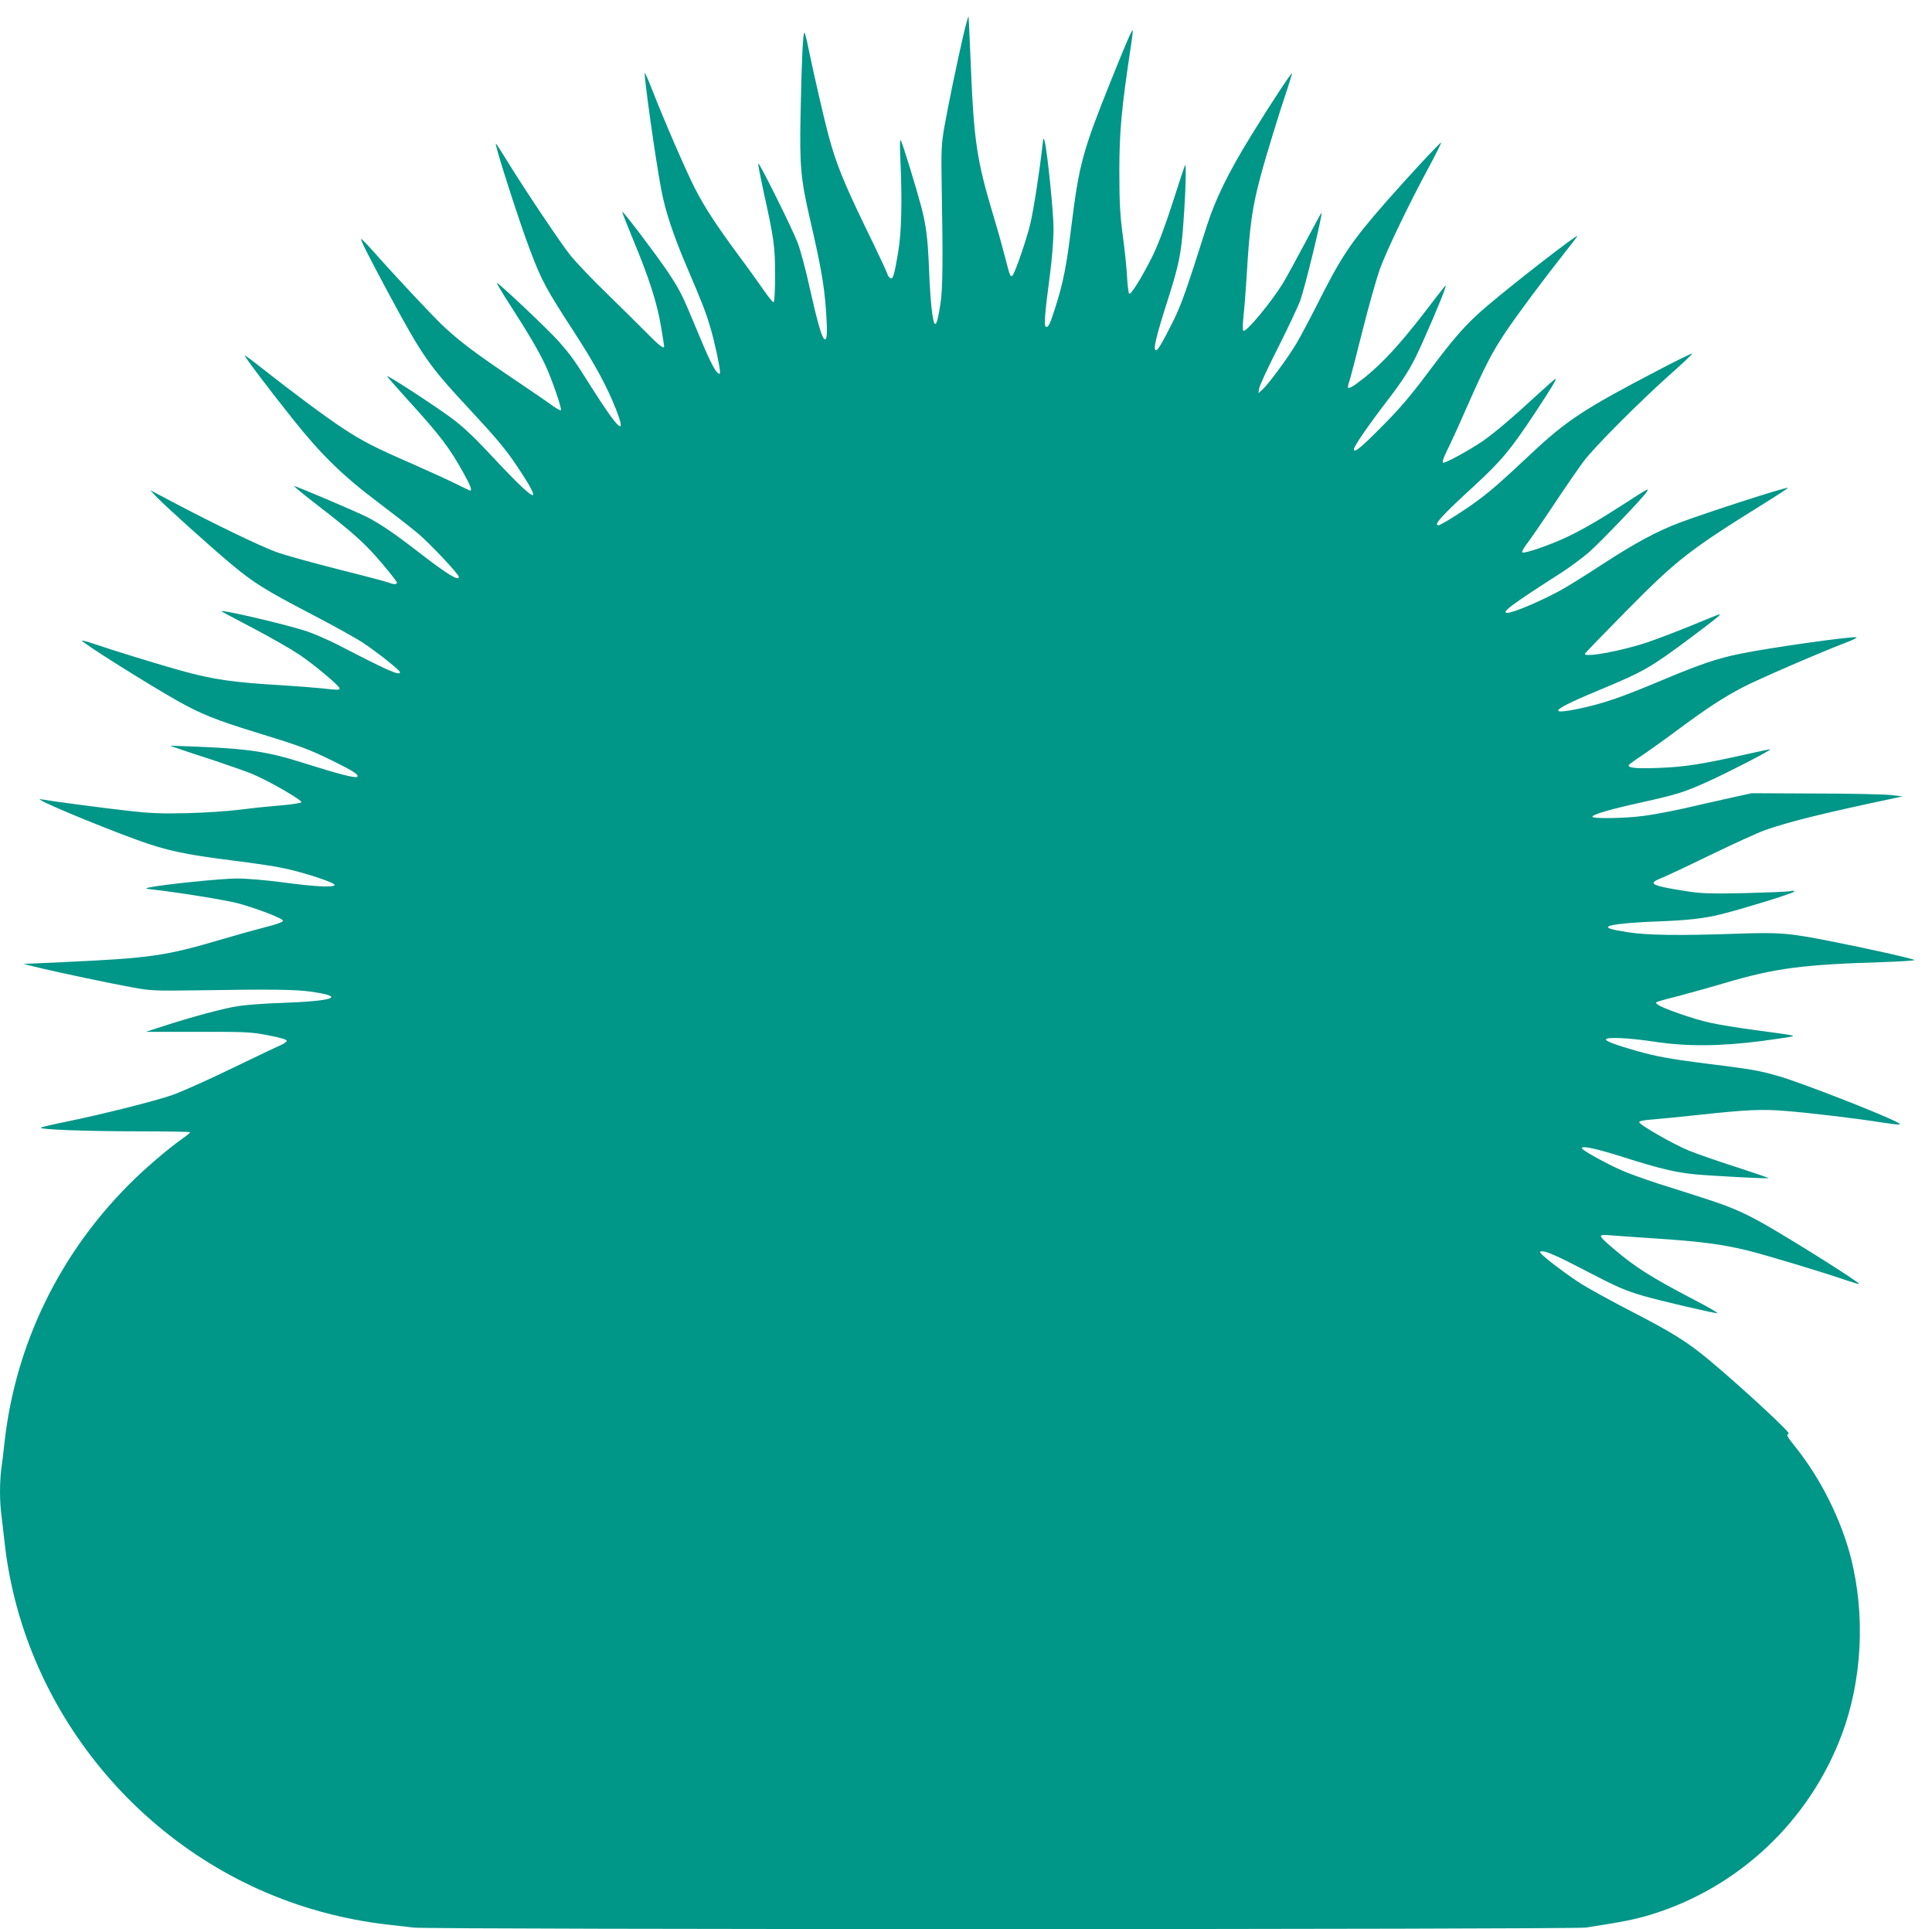
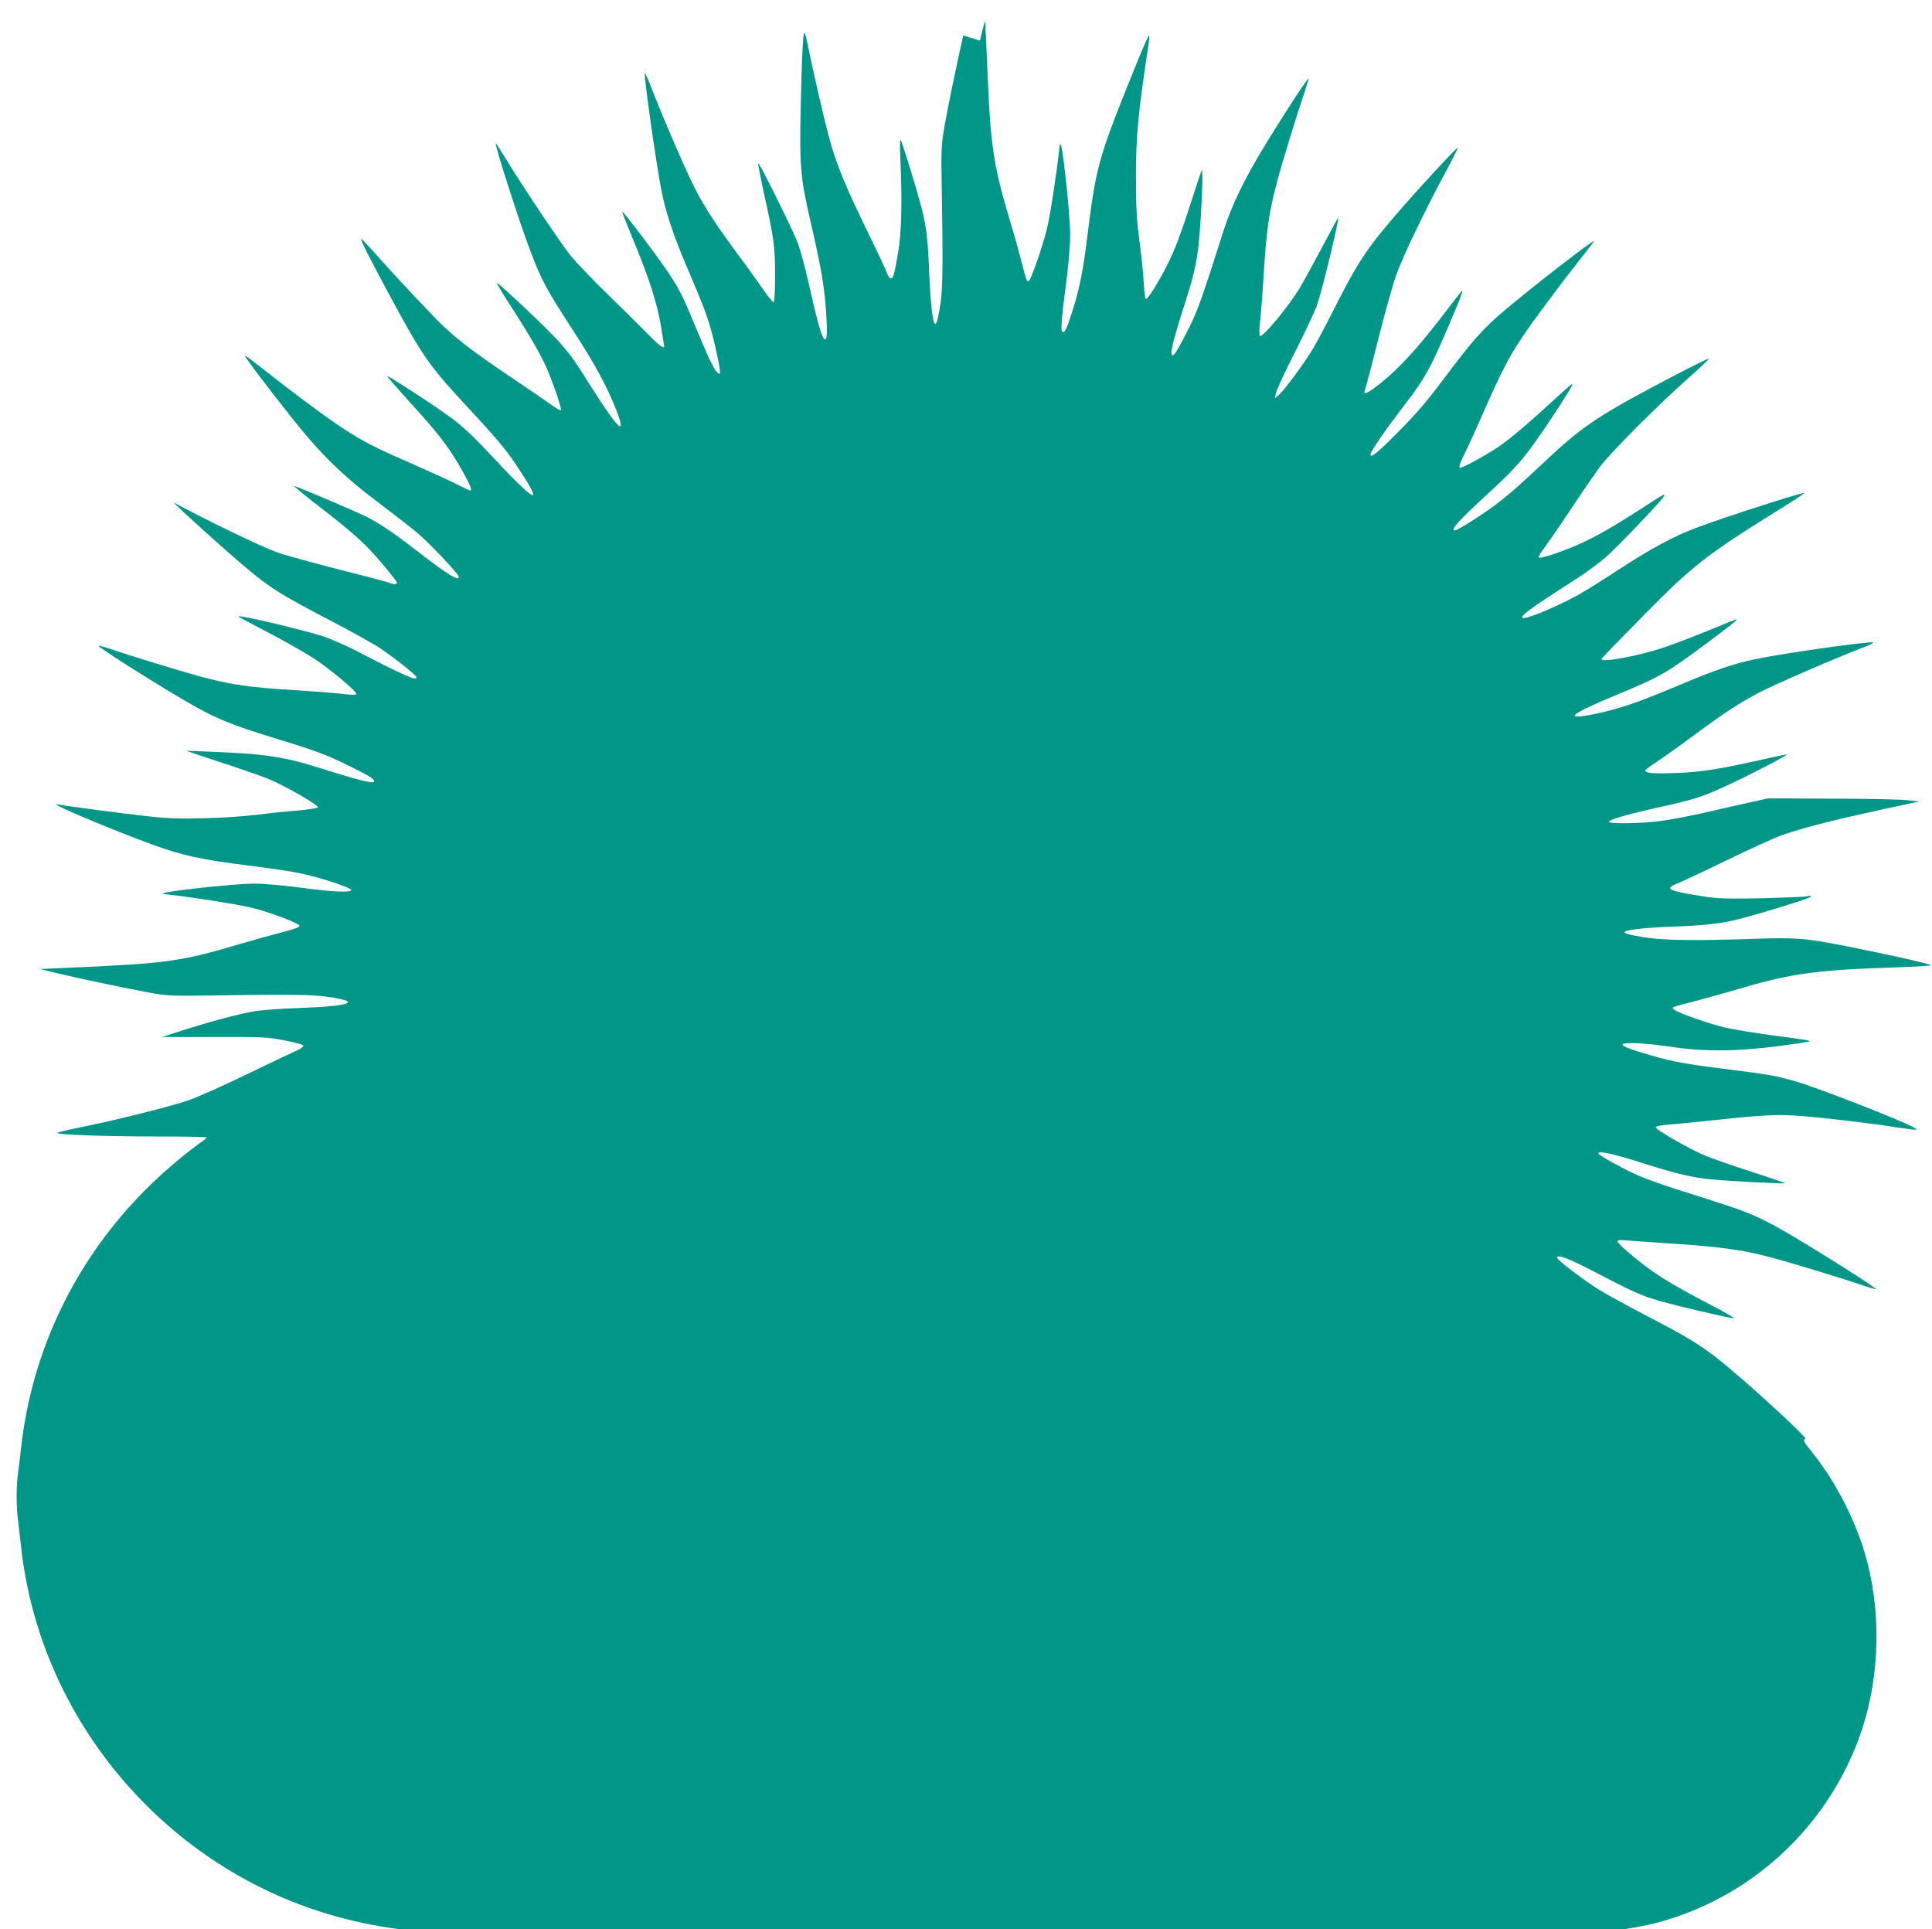
<svg xmlns="http://www.w3.org/2000/svg" version="1.0" width="1280pt" height="1278pt" viewBox="0 0 1280 1278" preserveAspectRatio="xMidYMid meet">
  <g transform="translate(0,1278) scale(0.1,-0.1)" fill="#009688" stroke="none">
-     <path d="M6382 12545 c-44 -192 -98 -452 -125 -604 -20 -115 -22 -150 -18 -396 9 -495 7 -676 -8 -775 -26 -174 -43 -181 -60 -24 -5 49 -13 163 -16 254 -8 196 -18 282 -51 409 -34 128 -124 422 -136 441 -6 10 -7 -33 -3 -120 13 -282 8 -490 -15 -625 -27 -158 -35 -182 -55 -165 -8 7 -15 17 -15 23 0 5 -62 139 -139 296 -149 307 -203 440 -251 621 -30 110 -100 415 -136 590 -9 47 -20 89 -24 93 -10 11 -19 -182 -26 -538 -7 -342 1 -431 62 -695 73 -317 94 -435 106 -601 11 -160 8 -207 -11 -195 -17 11 -49 126 -97 341 -25 116 -61 249 -79 296 -37 97 -254 533 -261 526 -3 -3 13 -85 34 -183 70 -316 77 -363 77 -556 0 -111 -4 -179 -10 -180 -5 -1 -34 34 -64 78 -30 43 -103 146 -164 227 -156 212 -228 322 -296 455 -60 119 -201 444 -281 649 -24 62 -46 111 -48 109 -8 -9 72 -581 109 -772 27 -144 80 -302 166 -504 104 -243 130 -310 159 -409 28 -94 64 -261 64 -293 0 -18 -2 -19 -16 -7 -23 19 -62 100 -143 297 -88 213 -108 253 -184 367 -77 115 -298 407 -304 402 -2 -3 31 -87 73 -188 103 -247 158 -418 183 -570 12 -70 21 -129 21 -133 0 -21 -34 5 -119 92 -53 54 -172 171 -264 261 -92 89 -197 200 -234 244 -67 83 -328 473 -436 652 -33 53 -60 95 -62 93 -8 -8 155 -517 226 -703 77 -204 105 -256 292 -544 135 -208 217 -358 277 -510 76 -193 19 -142 -165 149 -114 181 -131 203 -205 289 -58 69 -411 403 -418 396 -2 -2 36 -66 85 -142 117 -180 197 -317 238 -406 43 -94 109 -286 101 -294 -3 -4 -25 8 -49 25 -23 17 -143 100 -267 183 -249 168 -349 243 -458 344 -69 64 -328 340 -476 508 -38 42 -71 76 -73 73 -6 -5 55 -124 182 -361 225 -417 264 -474 530 -760 176 -189 245 -271 312 -371 200 -298 144 -271 -192 90 -86 92 -165 166 -232 215 -112 83 -422 285 -428 279 -2 -2 62 -75 142 -163 211 -232 272 -312 368 -486 41 -74 54 -109 40 -109 -3 0 -45 20 -93 44 -48 24 -182 85 -297 136 -240 104 -320 145 -460 237 -104 68 -340 244 -530 394 -60 48 -112 86 -113 84 -5 -5 152 -213 317 -420 183 -231 333 -378 561 -549 102 -77 223 -171 269 -210 80 -67 271 -270 271 -288 0 -30 -74 15 -272 168 -156 121 -251 185 -335 228 -73 37 -470 206 -484 206 -5 0 61 -55 148 -122 243 -187 327 -263 434 -391 55 -64 99 -122 99 -127 0 -13 -22 -13 -57 1 -15 6 -167 46 -338 89 -170 43 -355 94 -410 115 -106 39 -418 190 -675 326 l-155 82 45 -48 c58 -60 355 -328 487 -438 151 -127 228 -175 531 -333 152 -79 310 -167 351 -195 102 -69 241 -180 241 -192 0 -26 -71 5 -411 181 -65 33 -159 74 -210 91 -145 47 -595 152 -559 129 8 -5 105 -56 215 -114 110 -58 243 -134 295 -169 97 -64 270 -209 270 -226 0 -11 -14 -11 -120 1 -47 5 -164 14 -260 20 -328 19 -455 38 -667 96 -131 36 -457 136 -582 179 -41 14 -76 23 -78 21 -9 -8 445 -294 642 -404 144 -81 256 -126 505 -202 297 -91 359 -114 517 -192 138 -68 173 -91 159 -105 -10 -10 -134 22 -341 88 -255 81 -376 99 -760 114 l-140 5 55 -19 c30 -11 134 -45 230 -76 96 -32 213 -73 260 -92 103 -42 332 -173 327 -188 -2 -5 -67 -15 -148 -22 -79 -6 -200 -19 -269 -28 -69 -9 -219 -19 -335 -22 -175 -4 -242 -2 -400 16 -170 19 -509 64 -575 76 -68 12 354 -166 640 -270 188 -69 320 -97 625 -135 138 -17 293 -40 345 -52 136 -28 342 -97 337 -111 -6 -18 -132 -11 -348 18 -107 14 -234 25 -300 25 -102 0 -490 -40 -579 -59 -33 -7 -31 -8 30 -15 181 -21 475 -69 555 -90 130 -35 300 -101 300 -116 0 -8 -43 -24 -115 -42 -63 -16 -189 -51 -280 -78 -382 -113 -475 -127 -1060 -154 l-265 -12 115 -28 c140 -33 440 -97 610 -128 116 -21 144 -23 410 -19 509 8 662 6 765 -8 243 -34 165 -63 -205 -76 -96 -3 -218 -12 -270 -20 -94 -14 -304 -70 -510 -137 l-105 -34 345 0 c323 1 353 -1 468 -23 78 -15 122 -28 122 -36 0 -6 -19 -20 -42 -30 -24 -10 -171 -80 -328 -156 -157 -76 -332 -154 -390 -174 -118 -41 -466 -128 -700 -176 -85 -17 -161 -35 -169 -39 -24 -13 301 -25 657 -25 182 0 332 -3 332 -6 0 -3 -21 -21 -47 -39 -99 -70 -254 -202 -357 -306 -464 -464 -754 -1063 -826 -1709 -6 -55 -15 -133 -21 -173 -12 -94 -12 -222 1 -314 5 -40 14 -118 20 -173 126 -1155 971 -2142 2097 -2450 145 -40 297 -69 438 -85 55 -6 133 -15 173 -20 104 -14 7679 -13 7769 0 241 37 321 53 425 84 586 178 1056 621 1271 1196 134 360 156 785 61 1165 -66 260 -203 533 -373 744 -53 66 -58 77 -40 83 15 5 -306 302 -518 480 -151 126 -246 186 -515 325 -134 69 -284 152 -335 183 -91 57 -248 175 -273 205 -11 13 -9 15 10 15 29 0 109 -36 304 -138 188 -98 246 -123 363 -157 105 -31 466 -115 491 -115 9 0 -57 39 -148 86 -291 152 -396 218 -543 344 -104 89 -105 94 -15 86 40 -3 174 -13 298 -21 300 -20 439 -38 606 -79 129 -32 491 -141 663 -200 41 -14 76 -24 78 -22 8 7 -399 264 -610 386 -150 86 -238 124 -412 180 -82 27 -222 71 -310 99 -88 29 -196 67 -240 87 -105 46 -265 135 -265 147 0 19 95 -2 275 -59 240 -76 343 -101 477 -114 120 -11 481 -30 486 -25 2 1 -97 35 -220 75 -123 39 -261 88 -308 107 -101 41 -330 172 -330 189 0 7 32 14 93 18 50 4 191 18 312 31 306 33 410 38 565 25 146 -11 490 -52 635 -76 50 -7 99 -14 110 -14 17 1 17 3 -6 15 -95 52 -643 265 -783 305 -137 39 -175 45 -451 80 -273 34 -359 50 -500 90 -136 39 -201 64 -195 75 8 16 155 9 320 -16 218 -33 435 -31 709 4 112 15 206 29 209 32 6 6 -19 10 -246 40 -111 15 -249 37 -305 50 -109 24 -323 99 -346 121 -18 16 -29 12 149 58 74 20 212 58 305 86 328 96 508 120 1038 136 120 4 214 10 210 14 -9 9 -304 75 -553 124 -282 56 -342 60 -630 50 -378 -13 -586 -10 -715 10 -113 18 -145 28 -127 39 19 13 149 26 312 32 214 8 323 20 440 50 150 38 464 135 475 147 7 7 0 9 -25 4 -19 -4 -154 -9 -300 -13 -220 -4 -284 -3 -375 11 -246 38 -273 51 -180 88 28 11 174 79 325 153 151 73 313 147 360 164 154 55 386 113 855 212 l60 13 -80 9 c-44 5 -269 10 -500 10 l-420 2 -145 -32 c-80 -18 -215 -48 -300 -68 -85 -19 -206 -42 -268 -50 -125 -17 -342 -20 -342 -6 0 15 112 48 329 96 238 53 284 68 444 141 127 57 411 204 405 209 -2 2 -70 -12 -153 -31 -289 -65 -413 -85 -576 -91 -152 -6 -209 -1 -209 16 0 5 35 31 78 59 42 28 151 105 242 173 200 148 302 215 435 285 99 52 505 228 680 295 49 18 83 35 74 37 -36 7 -582 -70 -774 -110 -148 -30 -265 -70 -515 -175 -271 -114 -385 -153 -549 -188 -221 -46 -176 -5 136 124 296 123 337 147 608 349 164 123 200 152 187 152 -5 0 -85 -32 -178 -71 -93 -38 -227 -90 -299 -114 -165 -56 -416 -103 -415 -77 0 4 125 133 278 288 331 335 412 399 904 705 92 57 165 105 163 107 -7 8 -531 -161 -715 -230 -150 -56 -298 -136 -510 -274 -102 -67 -221 -141 -265 -166 -129 -73 -328 -158 -368 -158 -46 0 26 54 362 269 54 35 134 95 178 132 80 71 366 369 384 402 9 17 8 17 -11 7 -12 -6 -72 -44 -133 -84 -175 -113 -279 -173 -382 -222 -117 -56 -293 -116 -300 -103 -4 5 14 35 38 66 24 32 104 148 177 258 73 110 160 236 193 280 70 94 383 407 584 585 78 69 138 126 134 128 -4 1 -100 -45 -212 -104 -510 -266 -620 -338 -868 -572 -179 -168 -246 -227 -334 -293 -86 -65 -251 -169 -267 -169 -36 0 20 62 238 262 181 167 239 237 402 483 114 173 145 225 135 225 -3 0 -63 -53 -133 -117 -151 -140 -277 -246 -351 -297 -92 -62 -250 -148 -260 -141 -7 4 3 34 25 78 20 39 79 168 131 287 119 270 168 366 258 500 74 111 262 363 397 533 43 54 78 100 78 103 0 14 -417 -310 -595 -461 -142 -121 -213 -201 -403 -455 -107 -143 -185 -234 -292 -341 -147 -149 -190 -183 -190 -155 0 20 97 160 235 340 84 110 130 181 174 270 58 118 181 406 195 456 8 30 26 51 -152 -180 -149 -192 -264 -317 -382 -412 -78 -62 -110 -80 -110 -60 0 4 7 30 16 57 8 28 46 174 84 326 38 151 88 327 110 391 44 123 194 436 330 687 45 84 80 154 78 156 -5 5 -219 -226 -363 -390 -238 -272 -298 -362 -468 -701 -42 -83 -99 -190 -127 -238 -57 -96 -183 -267 -225 -306 l-28 -25 6 35 c4 19 60 141 126 270 65 129 130 268 145 307 35 100 152 583 141 583 -2 0 -50 -89 -108 -198 -58 -109 -124 -230 -147 -268 -78 -127 -247 -331 -263 -315 -5 5 -4 47 2 102 6 52 15 173 21 269 19 324 36 444 91 650 32 122 128 435 179 584 16 50 30 95 30 100 0 13 -142 -202 -275 -419 -146 -237 -233 -415 -289 -590 -137 -432 -169 -523 -225 -636 -70 -139 -99 -189 -112 -189 -22 0 -1 88 86 359 64 202 81 286 94 466 16 210 22 422 12 400 -5 -11 -44 -128 -86 -260 -53 -163 -96 -276 -136 -355 -69 -136 -136 -243 -148 -236 -4 3 -11 54 -14 113 -3 60 -16 185 -29 278 -18 137 -22 219 -22 425 0 258 14 413 78 835 8 50 12 92 10 94 -5 5 -43 -83 -146 -339 -183 -456 -209 -549 -258 -944 -34 -279 -55 -385 -107 -549 -37 -117 -49 -141 -65 -131 -12 8 -5 96 28 343 14 108 24 233 24 304 0 112 -41 512 -59 582 -7 26 -9 22 -15 -35 -20 -175 -59 -426 -81 -517 -24 -99 -99 -318 -116 -337 -14 -16 -19 -3 -49 116 -16 62 -49 182 -75 267 -116 387 -133 502 -155 1051 -6 146 -12 272 -13 280 -1 8 -17 -48 -35 -125z" />
+     <path d="M6382 12545 c-44 -192 -98 -452 -125 -604 -20 -115 -22 -150 -18 -396 9 -495 7 -676 -8 -775 -26 -174 -43 -181 -60 -24 -5 49 -13 163 -16 254 -8 196 -18 282 -51 409 -34 128 -124 422 -136 441 -6 10 -7 -33 -3 -120 13 -282 8 -490 -15 -625 -27 -158 -35 -182 -55 -165 -8 7 -15 17 -15 23 0 5 -62 139 -139 296 -149 307 -203 440 -251 621 -30 110 -100 415 -136 590 -9 47 -20 89 -24 93 -10 11 -19 -182 -26 -538 -7 -342 1 -431 62 -695 73 -317 94 -435 106 -601 11 -160 8 -207 -11 -195 -17 11 -49 126 -97 341 -25 116 -61 249 -79 296 -37 97 -254 533 -261 526 -3 -3 13 -85 34 -183 70 -316 77 -363 77 -556 0 -111 -4 -179 -10 -180 -5 -1 -34 34 -64 78 -30 43 -103 146 -164 227 -156 212 -228 322 -296 455 -60 119 -201 444 -281 649 -24 62 -46 111 -48 109 -8 -9 72 -581 109 -772 27 -144 80 -302 166 -504 104 -243 130 -310 159 -409 28 -94 64 -261 64 -293 0 -18 -2 -19 -16 -7 -23 19 -62 100 -143 297 -88 213 -108 253 -184 367 -77 115 -298 407 -304 402 -2 -3 31 -87 73 -188 103 -247 158 -418 183 -570 12 -70 21 -129 21 -133 0 -21 -34 5 -119 92 -53 54 -172 171 -264 261 -92 89 -197 200 -234 244 -67 83 -328 473 -436 652 -33 53 -60 95 -62 93 -8 -8 155 -517 226 -703 77 -204 105 -256 292 -544 135 -208 217 -358 277 -510 76 -193 19 -142 -165 149 -114 181 -131 203 -205 289 -58 69 -411 403 -418 396 -2 -2 36 -66 85 -142 117 -180 197 -317 238 -406 43 -94 109 -286 101 -294 -3 -4 -25 8 -49 25 -23 17 -143 100 -267 183 -249 168 -349 243 -458 344 -69 64 -328 340 -476 508 -38 42 -71 76 -73 73 -6 -5 55 -124 182 -361 225 -417 264 -474 530 -760 176 -189 245 -271 312 -371 200 -298 144 -271 -192 90 -86 92 -165 166 -232 215 -112 83 -422 285 -428 279 -2 -2 62 -75 142 -163 211 -232 272 -312 368 -486 41 -74 54 -109 40 -109 -3 0 -45 20 -93 44 -48 24 -182 85 -297 136 -240 104 -320 145 -460 237 -104 68 -340 244 -530 394 -60 48 -112 86 -113 84 -5 -5 152 -213 317 -420 183 -231 333 -378 561 -549 102 -77 223 -171 269 -210 80 -67 271 -270 271 -288 0 -30 -74 15 -272 168 -156 121 -251 185 -335 228 -73 37 -470 206 -484 206 -5 0 61 -55 148 -122 243 -187 327 -263 434 -391 55 -64 99 -122 99 -127 0 -13 -22 -13 -57 1 -15 6 -167 46 -338 89 -170 43 -355 94 -410 115 -106 39 -418 190 -675 326 c58 -60 355 -328 487 -438 151 -127 228 -175 531 -333 152 -79 310 -167 351 -195 102 -69 241 -180 241 -192 0 -26 -71 5 -411 181 -65 33 -159 74 -210 91 -145 47 -595 152 -559 129 8 -5 105 -56 215 -114 110 -58 243 -134 295 -169 97 -64 270 -209 270 -226 0 -11 -14 -11 -120 1 -47 5 -164 14 -260 20 -328 19 -455 38 -667 96 -131 36 -457 136 -582 179 -41 14 -76 23 -78 21 -9 -8 445 -294 642 -404 144 -81 256 -126 505 -202 297 -91 359 -114 517 -192 138 -68 173 -91 159 -105 -10 -10 -134 22 -341 88 -255 81 -376 99 -760 114 l-140 5 55 -19 c30 -11 134 -45 230 -76 96 -32 213 -73 260 -92 103 -42 332 -173 327 -188 -2 -5 -67 -15 -148 -22 -79 -6 -200 -19 -269 -28 -69 -9 -219 -19 -335 -22 -175 -4 -242 -2 -400 16 -170 19 -509 64 -575 76 -68 12 354 -166 640 -270 188 -69 320 -97 625 -135 138 -17 293 -40 345 -52 136 -28 342 -97 337 -111 -6 -18 -132 -11 -348 18 -107 14 -234 25 -300 25 -102 0 -490 -40 -579 -59 -33 -7 -31 -8 30 -15 181 -21 475 -69 555 -90 130 -35 300 -101 300 -116 0 -8 -43 -24 -115 -42 -63 -16 -189 -51 -280 -78 -382 -113 -475 -127 -1060 -154 l-265 -12 115 -28 c140 -33 440 -97 610 -128 116 -21 144 -23 410 -19 509 8 662 6 765 -8 243 -34 165 -63 -205 -76 -96 -3 -218 -12 -270 -20 -94 -14 -304 -70 -510 -137 l-105 -34 345 0 c323 1 353 -1 468 -23 78 -15 122 -28 122 -36 0 -6 -19 -20 -42 -30 -24 -10 -171 -80 -328 -156 -157 -76 -332 -154 -390 -174 -118 -41 -466 -128 -700 -176 -85 -17 -161 -35 -169 -39 -24 -13 301 -25 657 -25 182 0 332 -3 332 -6 0 -3 -21 -21 -47 -39 -99 -70 -254 -202 -357 -306 -464 -464 -754 -1063 -826 -1709 -6 -55 -15 -133 -21 -173 -12 -94 -12 -222 1 -314 5 -40 14 -118 20 -173 126 -1155 971 -2142 2097 -2450 145 -40 297 -69 438 -85 55 -6 133 -15 173 -20 104 -14 7679 -13 7769 0 241 37 321 53 425 84 586 178 1056 621 1271 1196 134 360 156 785 61 1165 -66 260 -203 533 -373 744 -53 66 -58 77 -40 83 15 5 -306 302 -518 480 -151 126 -246 186 -515 325 -134 69 -284 152 -335 183 -91 57 -248 175 -273 205 -11 13 -9 15 10 15 29 0 109 -36 304 -138 188 -98 246 -123 363 -157 105 -31 466 -115 491 -115 9 0 -57 39 -148 86 -291 152 -396 218 -543 344 -104 89 -105 94 -15 86 40 -3 174 -13 298 -21 300 -20 439 -38 606 -79 129 -32 491 -141 663 -200 41 -14 76 -24 78 -22 8 7 -399 264 -610 386 -150 86 -238 124 -412 180 -82 27 -222 71 -310 99 -88 29 -196 67 -240 87 -105 46 -265 135 -265 147 0 19 95 -2 275 -59 240 -76 343 -101 477 -114 120 -11 481 -30 486 -25 2 1 -97 35 -220 75 -123 39 -261 88 -308 107 -101 41 -330 172 -330 189 0 7 32 14 93 18 50 4 191 18 312 31 306 33 410 38 565 25 146 -11 490 -52 635 -76 50 -7 99 -14 110 -14 17 1 17 3 -6 15 -95 52 -643 265 -783 305 -137 39 -175 45 -451 80 -273 34 -359 50 -500 90 -136 39 -201 64 -195 75 8 16 155 9 320 -16 218 -33 435 -31 709 4 112 15 206 29 209 32 6 6 -19 10 -246 40 -111 15 -249 37 -305 50 -109 24 -323 99 -346 121 -18 16 -29 12 149 58 74 20 212 58 305 86 328 96 508 120 1038 136 120 4 214 10 210 14 -9 9 -304 75 -553 124 -282 56 -342 60 -630 50 -378 -13 -586 -10 -715 10 -113 18 -145 28 -127 39 19 13 149 26 312 32 214 8 323 20 440 50 150 38 464 135 475 147 7 7 0 9 -25 4 -19 -4 -154 -9 -300 -13 -220 -4 -284 -3 -375 11 -246 38 -273 51 -180 88 28 11 174 79 325 153 151 73 313 147 360 164 154 55 386 113 855 212 l60 13 -80 9 c-44 5 -269 10 -500 10 l-420 2 -145 -32 c-80 -18 -215 -48 -300 -68 -85 -19 -206 -42 -268 -50 -125 -17 -342 -20 -342 -6 0 15 112 48 329 96 238 53 284 68 444 141 127 57 411 204 405 209 -2 2 -70 -12 -153 -31 -289 -65 -413 -85 -576 -91 -152 -6 -209 -1 -209 16 0 5 35 31 78 59 42 28 151 105 242 173 200 148 302 215 435 285 99 52 505 228 680 295 49 18 83 35 74 37 -36 7 -582 -70 -774 -110 -148 -30 -265 -70 -515 -175 -271 -114 -385 -153 -549 -188 -221 -46 -176 -5 136 124 296 123 337 147 608 349 164 123 200 152 187 152 -5 0 -85 -32 -178 -71 -93 -38 -227 -90 -299 -114 -165 -56 -416 -103 -415 -77 0 4 125 133 278 288 331 335 412 399 904 705 92 57 165 105 163 107 -7 8 -531 -161 -715 -230 -150 -56 -298 -136 -510 -274 -102 -67 -221 -141 -265 -166 -129 -73 -328 -158 -368 -158 -46 0 26 54 362 269 54 35 134 95 178 132 80 71 366 369 384 402 9 17 8 17 -11 7 -12 -6 -72 -44 -133 -84 -175 -113 -279 -173 -382 -222 -117 -56 -293 -116 -300 -103 -4 5 14 35 38 66 24 32 104 148 177 258 73 110 160 236 193 280 70 94 383 407 584 585 78 69 138 126 134 128 -4 1 -100 -45 -212 -104 -510 -266 -620 -338 -868 -572 -179 -168 -246 -227 -334 -293 -86 -65 -251 -169 -267 -169 -36 0 20 62 238 262 181 167 239 237 402 483 114 173 145 225 135 225 -3 0 -63 -53 -133 -117 -151 -140 -277 -246 -351 -297 -92 -62 -250 -148 -260 -141 -7 4 3 34 25 78 20 39 79 168 131 287 119 270 168 366 258 500 74 111 262 363 397 533 43 54 78 100 78 103 0 14 -417 -310 -595 -461 -142 -121 -213 -201 -403 -455 -107 -143 -185 -234 -292 -341 -147 -149 -190 -183 -190 -155 0 20 97 160 235 340 84 110 130 181 174 270 58 118 181 406 195 456 8 30 26 51 -152 -180 -149 -192 -264 -317 -382 -412 -78 -62 -110 -80 -110 -60 0 4 7 30 16 57 8 28 46 174 84 326 38 151 88 327 110 391 44 123 194 436 330 687 45 84 80 154 78 156 -5 5 -219 -226 -363 -390 -238 -272 -298 -362 -468 -701 -42 -83 -99 -190 -127 -238 -57 -96 -183 -267 -225 -306 l-28 -25 6 35 c4 19 60 141 126 270 65 129 130 268 145 307 35 100 152 583 141 583 -2 0 -50 -89 -108 -198 -58 -109 -124 -230 -147 -268 -78 -127 -247 -331 -263 -315 -5 5 -4 47 2 102 6 52 15 173 21 269 19 324 36 444 91 650 32 122 128 435 179 584 16 50 30 95 30 100 0 13 -142 -202 -275 -419 -146 -237 -233 -415 -289 -590 -137 -432 -169 -523 -225 -636 -70 -139 -99 -189 -112 -189 -22 0 -1 88 86 359 64 202 81 286 94 466 16 210 22 422 12 400 -5 -11 -44 -128 -86 -260 -53 -163 -96 -276 -136 -355 -69 -136 -136 -243 -148 -236 -4 3 -11 54 -14 113 -3 60 -16 185 -29 278 -18 137 -22 219 -22 425 0 258 14 413 78 835 8 50 12 92 10 94 -5 5 -43 -83 -146 -339 -183 -456 -209 -549 -258 -944 -34 -279 -55 -385 -107 -549 -37 -117 -49 -141 -65 -131 -12 8 -5 96 28 343 14 108 24 233 24 304 0 112 -41 512 -59 582 -7 26 -9 22 -15 -35 -20 -175 -59 -426 -81 -517 -24 -99 -99 -318 -116 -337 -14 -16 -19 -3 -49 116 -16 62 -49 182 -75 267 -116 387 -133 502 -155 1051 -6 146 -12 272 -13 280 -1 8 -17 -48 -35 -125z" />
  </g>
</svg>